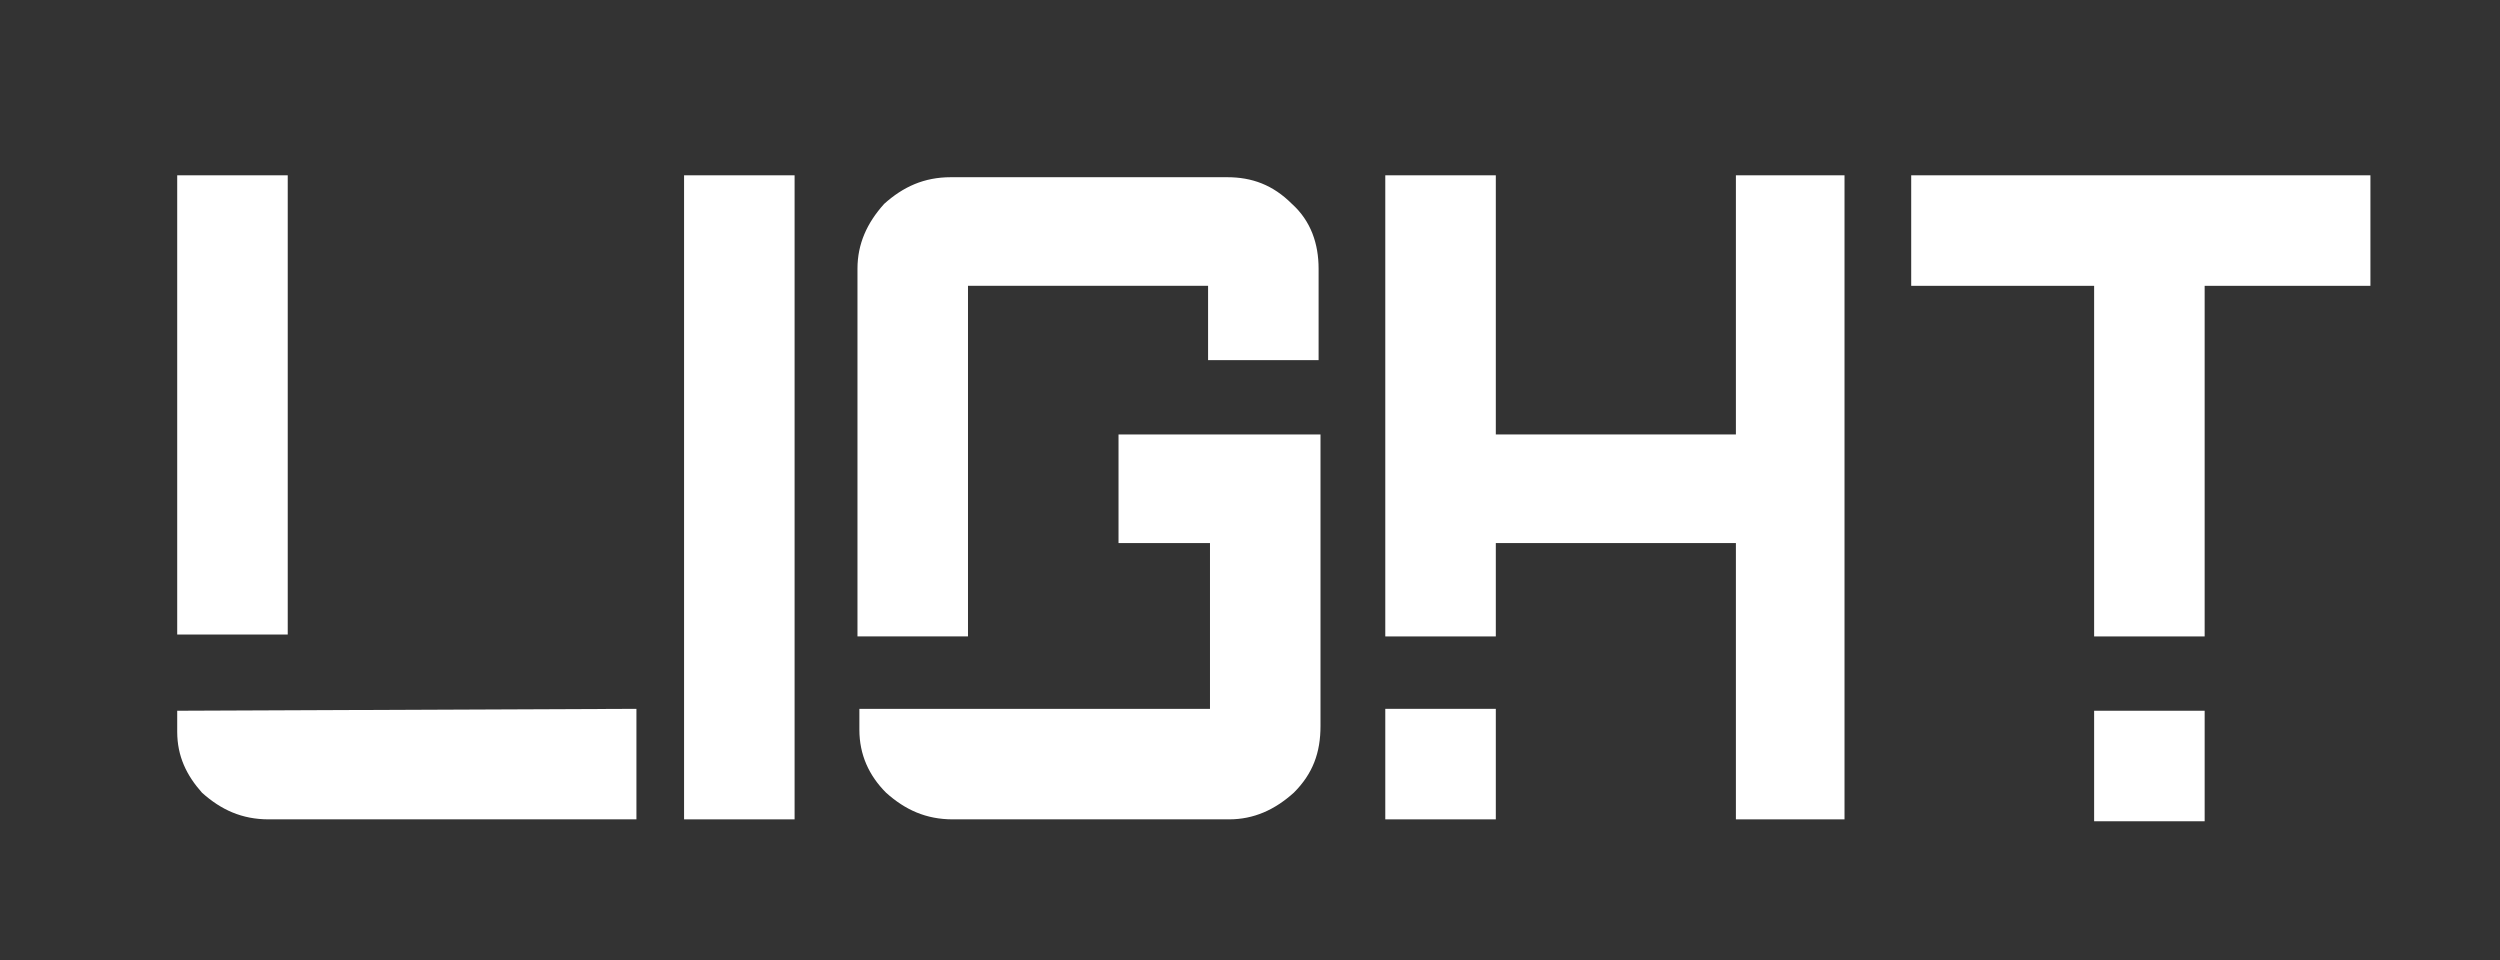
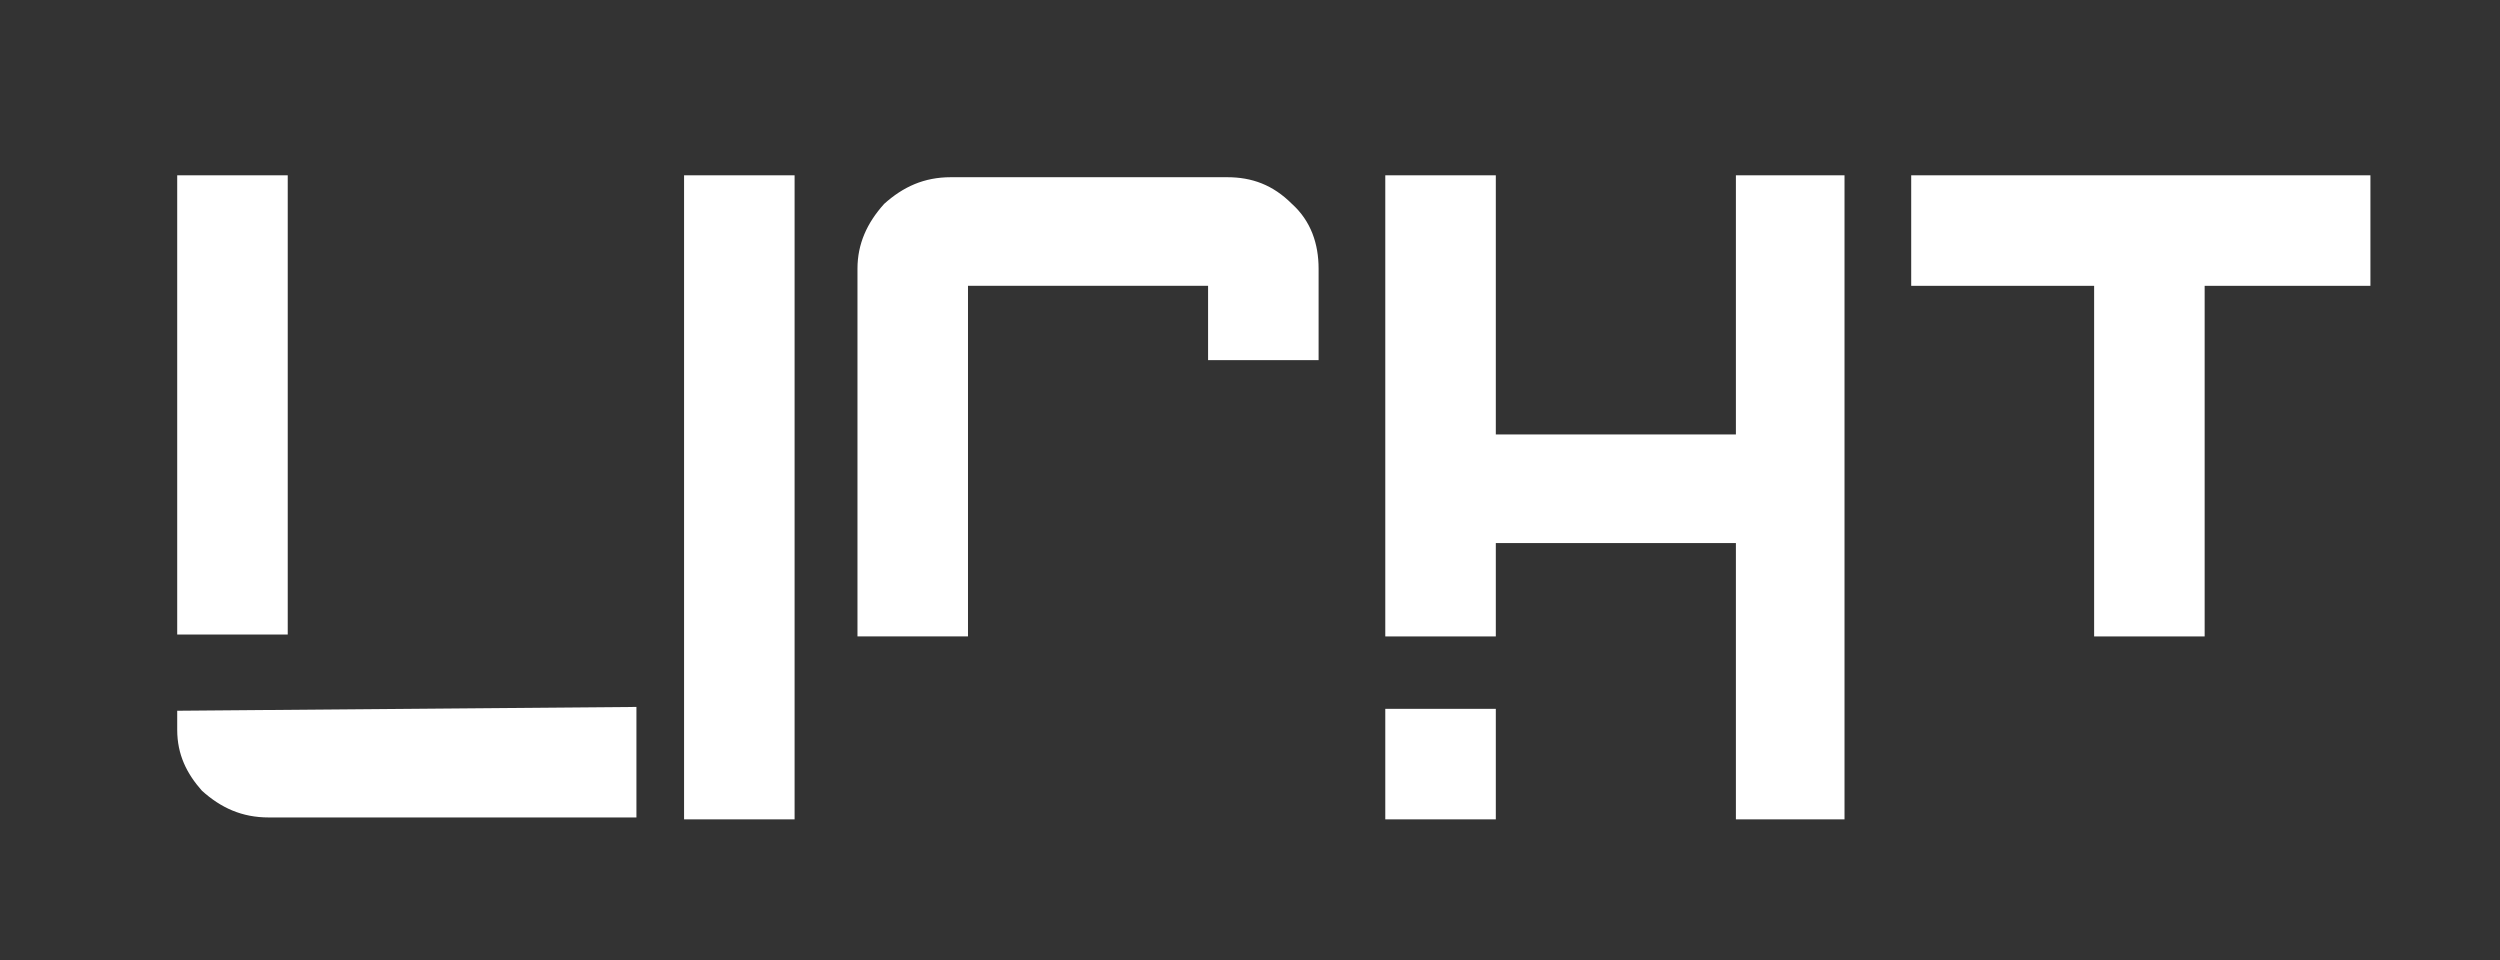
<svg xmlns="http://www.w3.org/2000/svg" version="1.1" id="Layer_1" x="0px" y="0px" viewBox="0 0 131.2 50.4" style="enable-background:new 0 0 131.2 50.4;" xml:space="preserve">
  <rect x="0" y="0" width="131.2" height="50.4" fill="#333333" stroke="none" />
  <style type="text/css">
	.st0{fill:#FFFFFF;}
</style>
  <g>
    <g>
      <rect x="72.7" y="37.2" class="st0" width="5.8" height="5.8" />
      <polygon class="st0" points="91.1,9.2 91.1,22.8 78.5,22.8 78.5,9.2 72.7,9.2 72.7,27.5 72.7,28.5 72.7,33.4 78.5,33.4 78.5,28.5     91.1,28.5 91.1,43 96.8,43 96.8,9.2   " />
    </g>
    <g>
-       <path class="st0" d="M58.7,28.5h4.8v8.7H45.1v0.9l0,0c0,0,0,0,0,0.1v0.1l0,0c0,1.3,0.5,2.4,1.4,3.3c1,0.9,2.1,1.4,3.5,1.4h14.5    c1.3,0,2.4-0.5,3.4-1.4c1-1,1.4-2.1,1.4-3.5V22.8H58.7V28.5z" />
      <path class="st0" d="M67.8,10.7c-1-1-2.1-1.4-3.4-1.4H49.9c-1.4,0-2.5,0.5-3.5,1.4c-0.9,1-1.4,2.1-1.4,3.4v19.3h5.8V15h12.6v3.9    h5.8v-4.8C69.2,12.8,68.8,11.6,67.8,10.7z" />
    </g>
    <g>
      <rect x="9.3" y="9.2" class="st0" width="5.8" height="24.1" />
-       <path class="st0" d="M9.3,37.3v0.9l0,0v0.1v0.1l0,0c0,1.3,0.5,2.3,1.3,3.2c1,0.9,2.1,1.4,3.5,1.4h19.3v-4.6v-1.2L9.3,37.3    L9.3,37.3z" />
+       <path class="st0" d="M9.3,37.3v0.9l0,0v0.1l0,0c0,1.3,0.5,2.3,1.3,3.2c1,0.9,2.1,1.4,3.5,1.4h19.3v-4.6v-1.2L9.3,37.3    L9.3,37.3z" />
    </g>
    <g>
-       <rect x="109.9" y="37.3" class="st0" width="5.8" height="5.8" />
      <polygon class="st0" points="124.4,15 124.4,9.2 114.4,9.2 109.9,9.2 100.3,9.2 100.3,15 109.9,15 109.9,33.4 115.7,33.4     115.7,15   " />
    </g>
    <polygon class="st0" points="35.9,9.2 35.9,43 41.7,43 41.7,38.4 41.7,38 41.7,9.2  " />
  </g>
</svg>